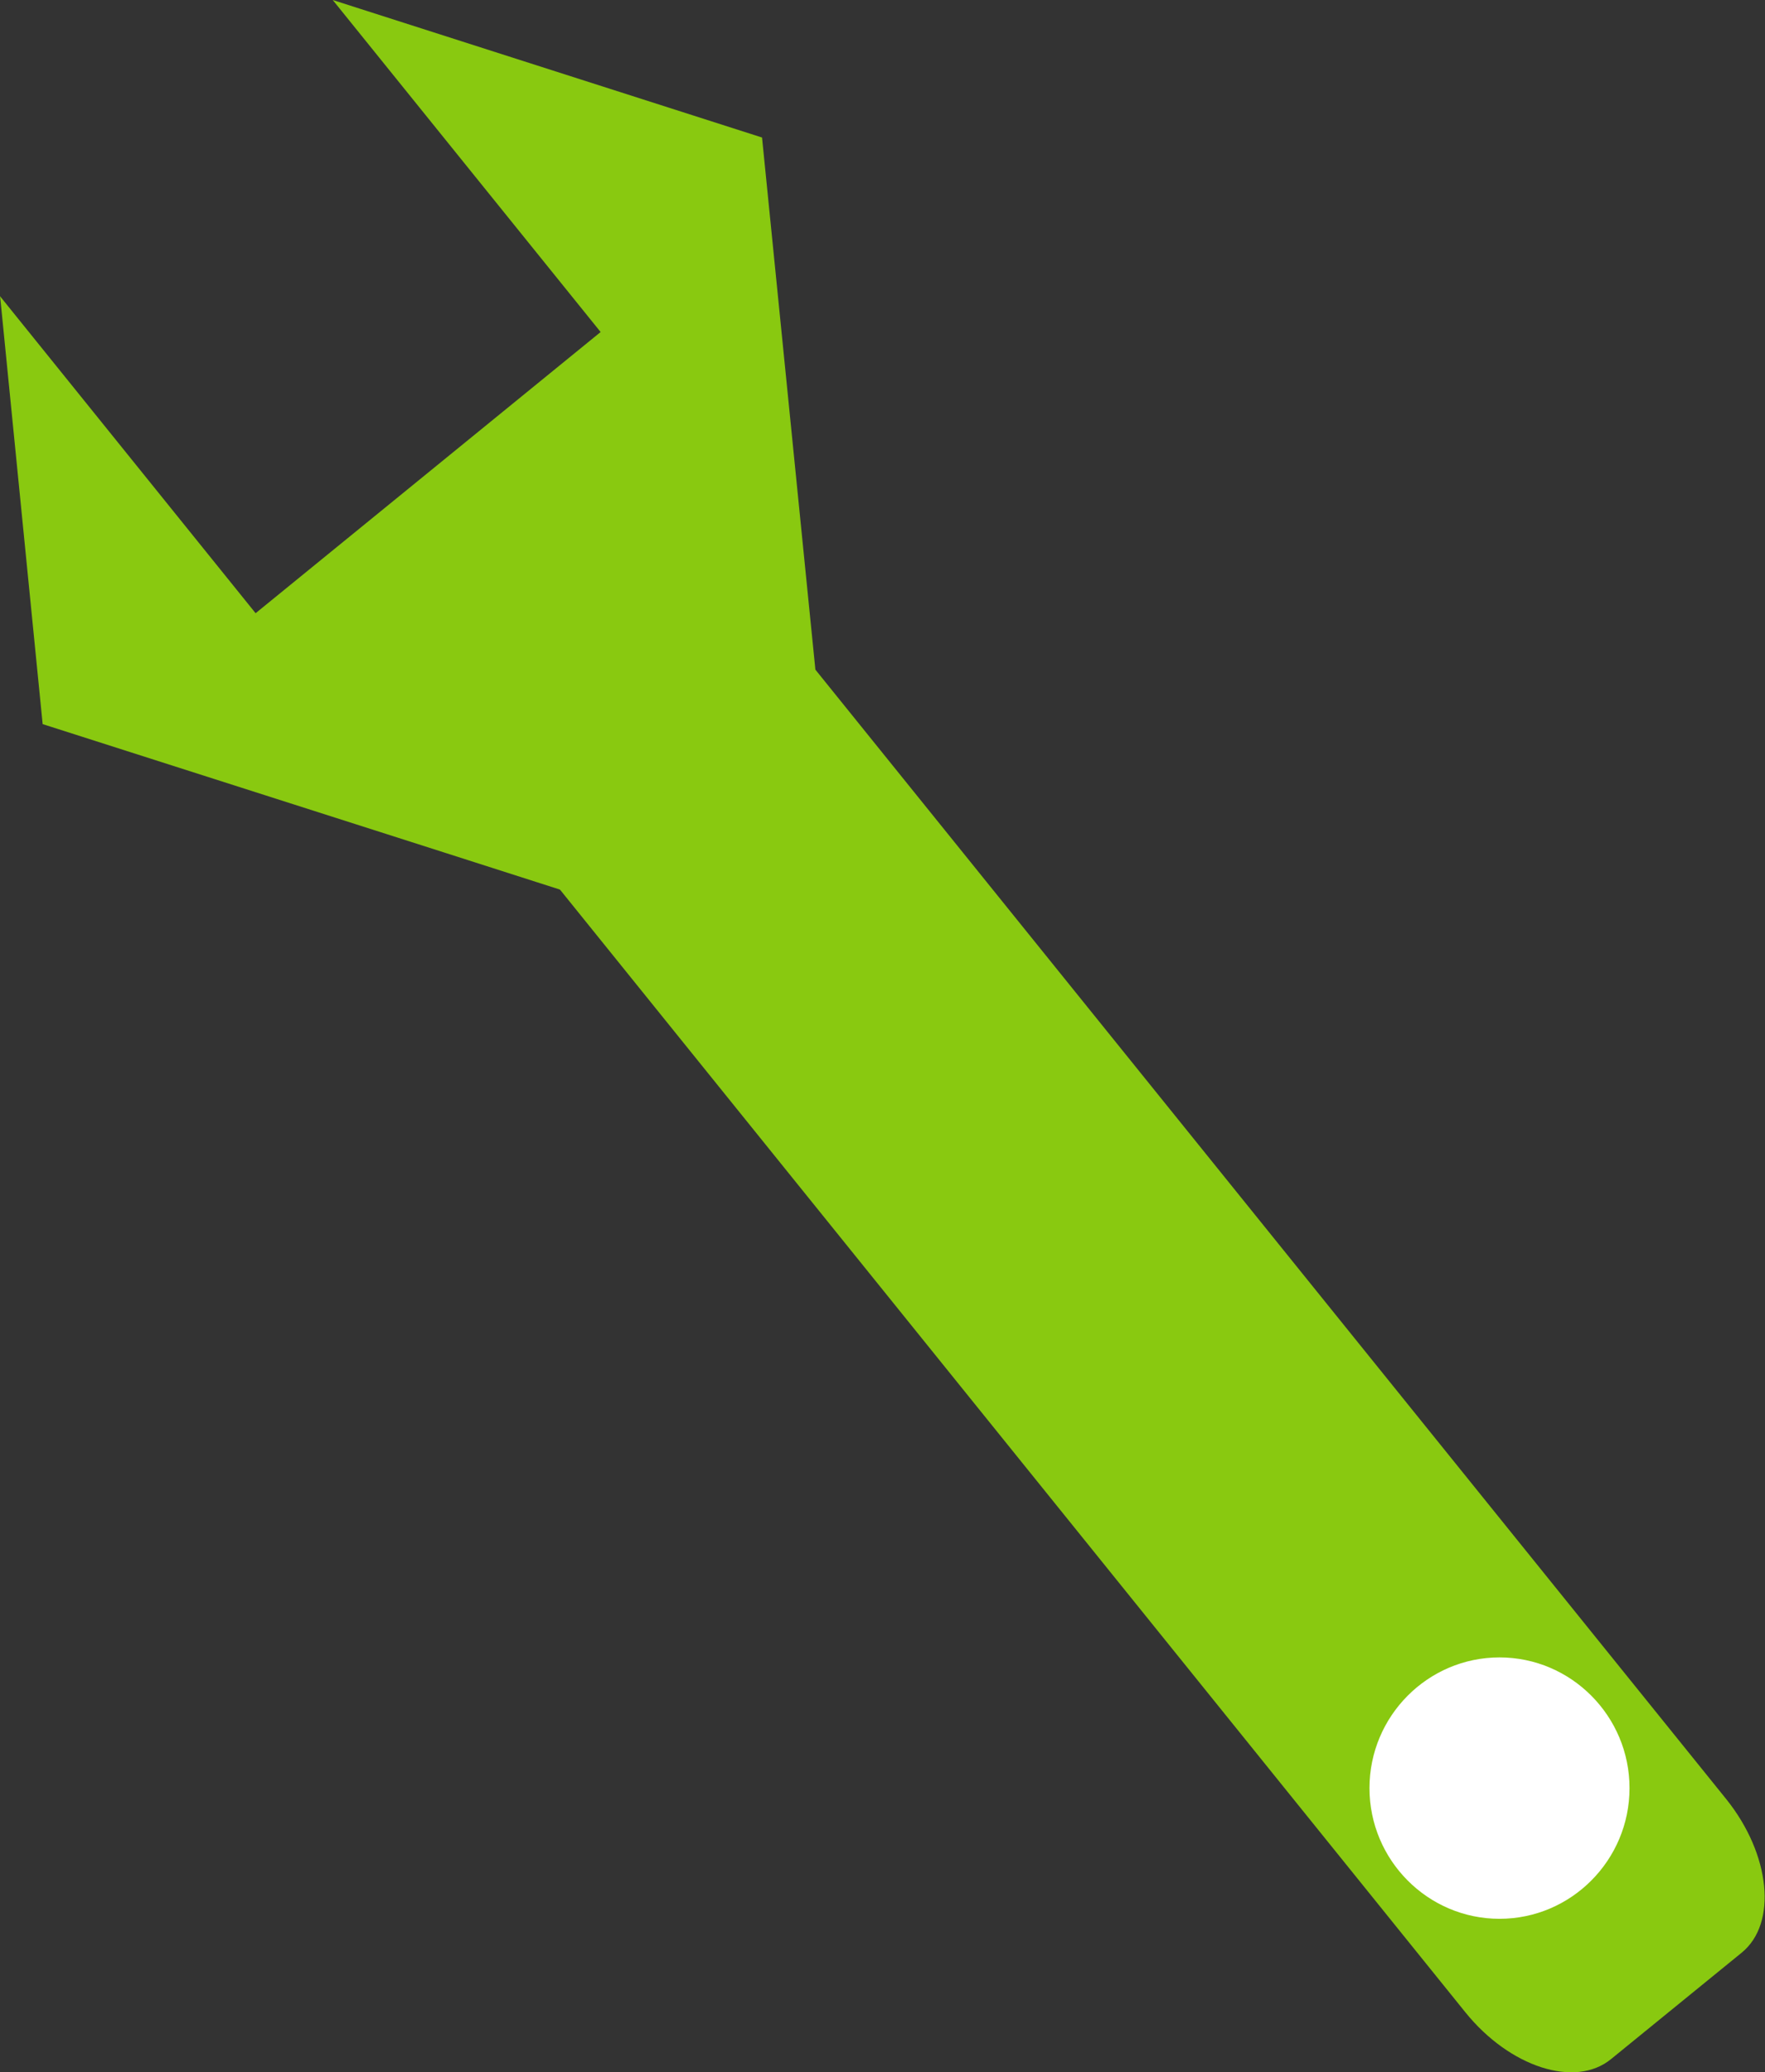
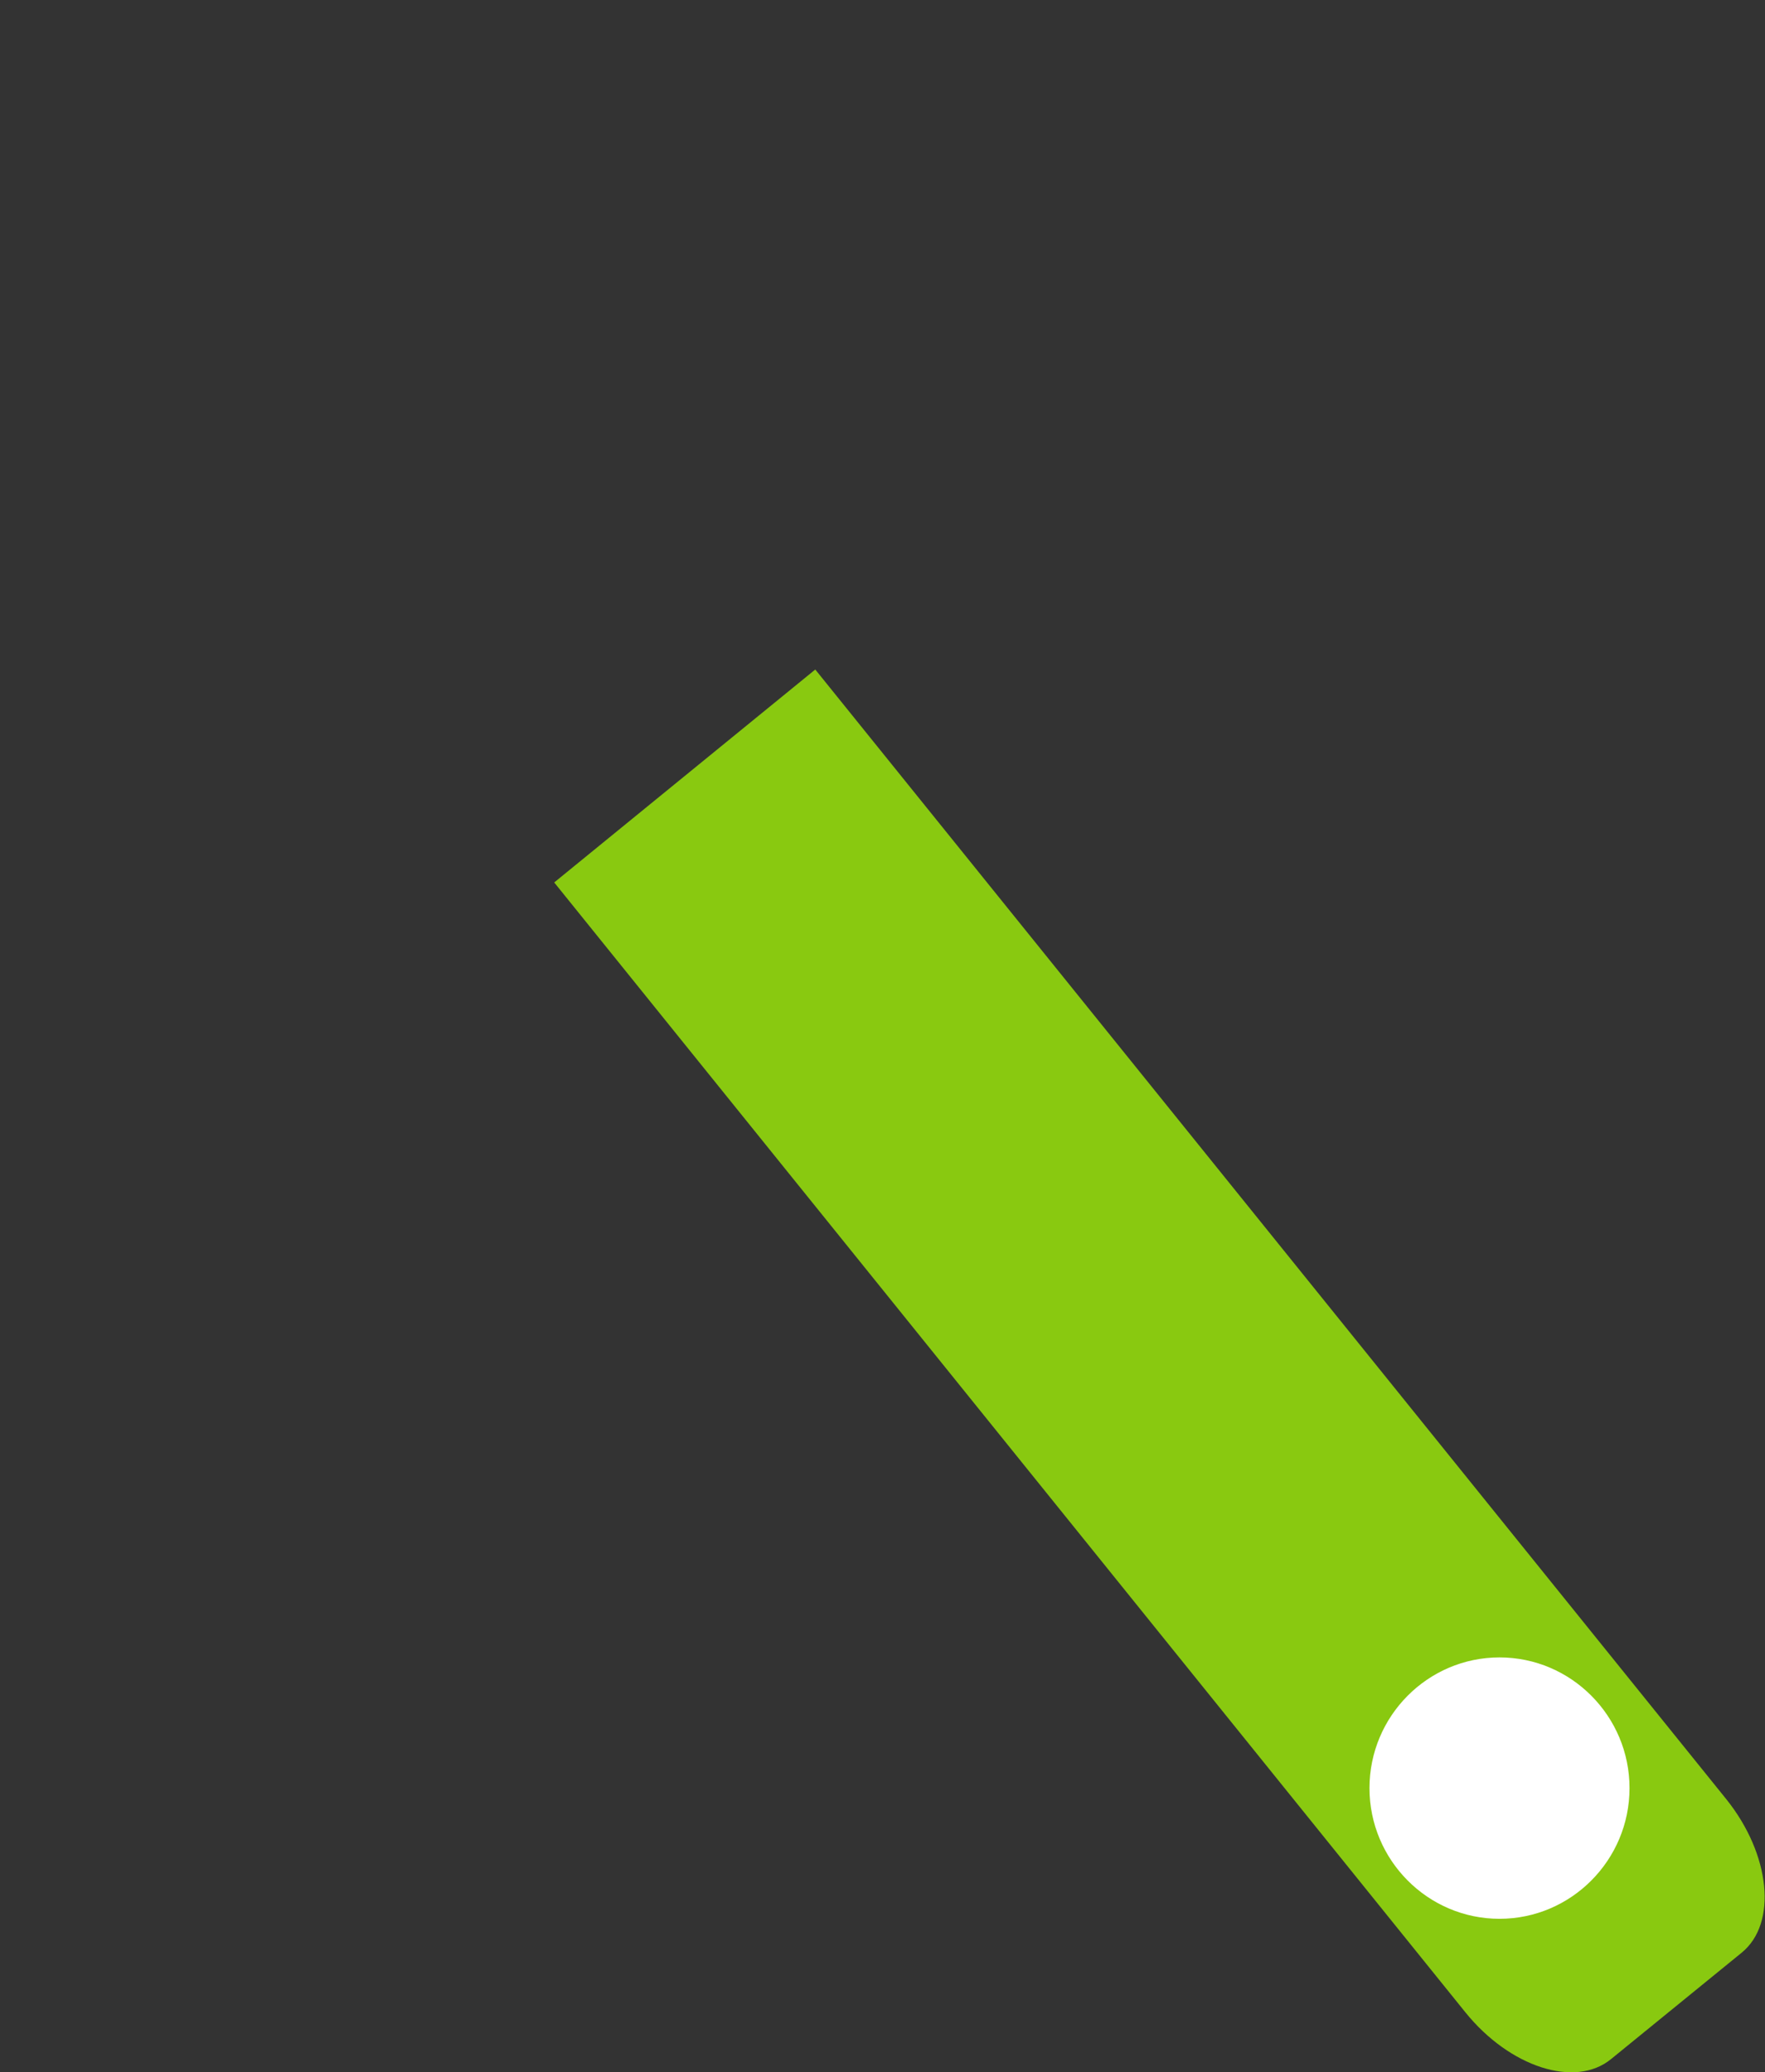
<svg xmlns="http://www.w3.org/2000/svg" id="Layer_1" viewBox="0 0 51.72 60.72">
  <rect x="0" y="0" width="51.72" height="60.72" fill="#333333" stroke="none" />
  <defs>
    <style>.cls-1{fill:#89c910;}.cls-1,.cls-2{fill-rule:evenodd;}.cls-2{fill:#fff;}</style>
  </defs>
-   <polygon class="cls-1" points="9.75 0 10.56 .26 22.33 4.03 23.57 16.4 24.81 28.76 13.04 24.99 1.25 21.22 .02 8.85 0 8.68 7.49 17.97 17.6 9.73 9.75 0" />
  <path class="cls-1" d="m16.24,25.86l7.65-6.24,26.7,33.11c1.29,1.61,1.5,3.63.45,4.49l-3.83,3.12c-1.05.86-2.97.24-4.27-1.37L16.24,25.86Z" />
  <path class="cls-2" d="m43.94,56.23c2.1,0,3.81-1.72,3.81-3.83s-1.71-3.83-3.81-3.83-3.81,1.72-3.81,3.83,1.71,3.83,3.81,3.83Z" />
</svg>